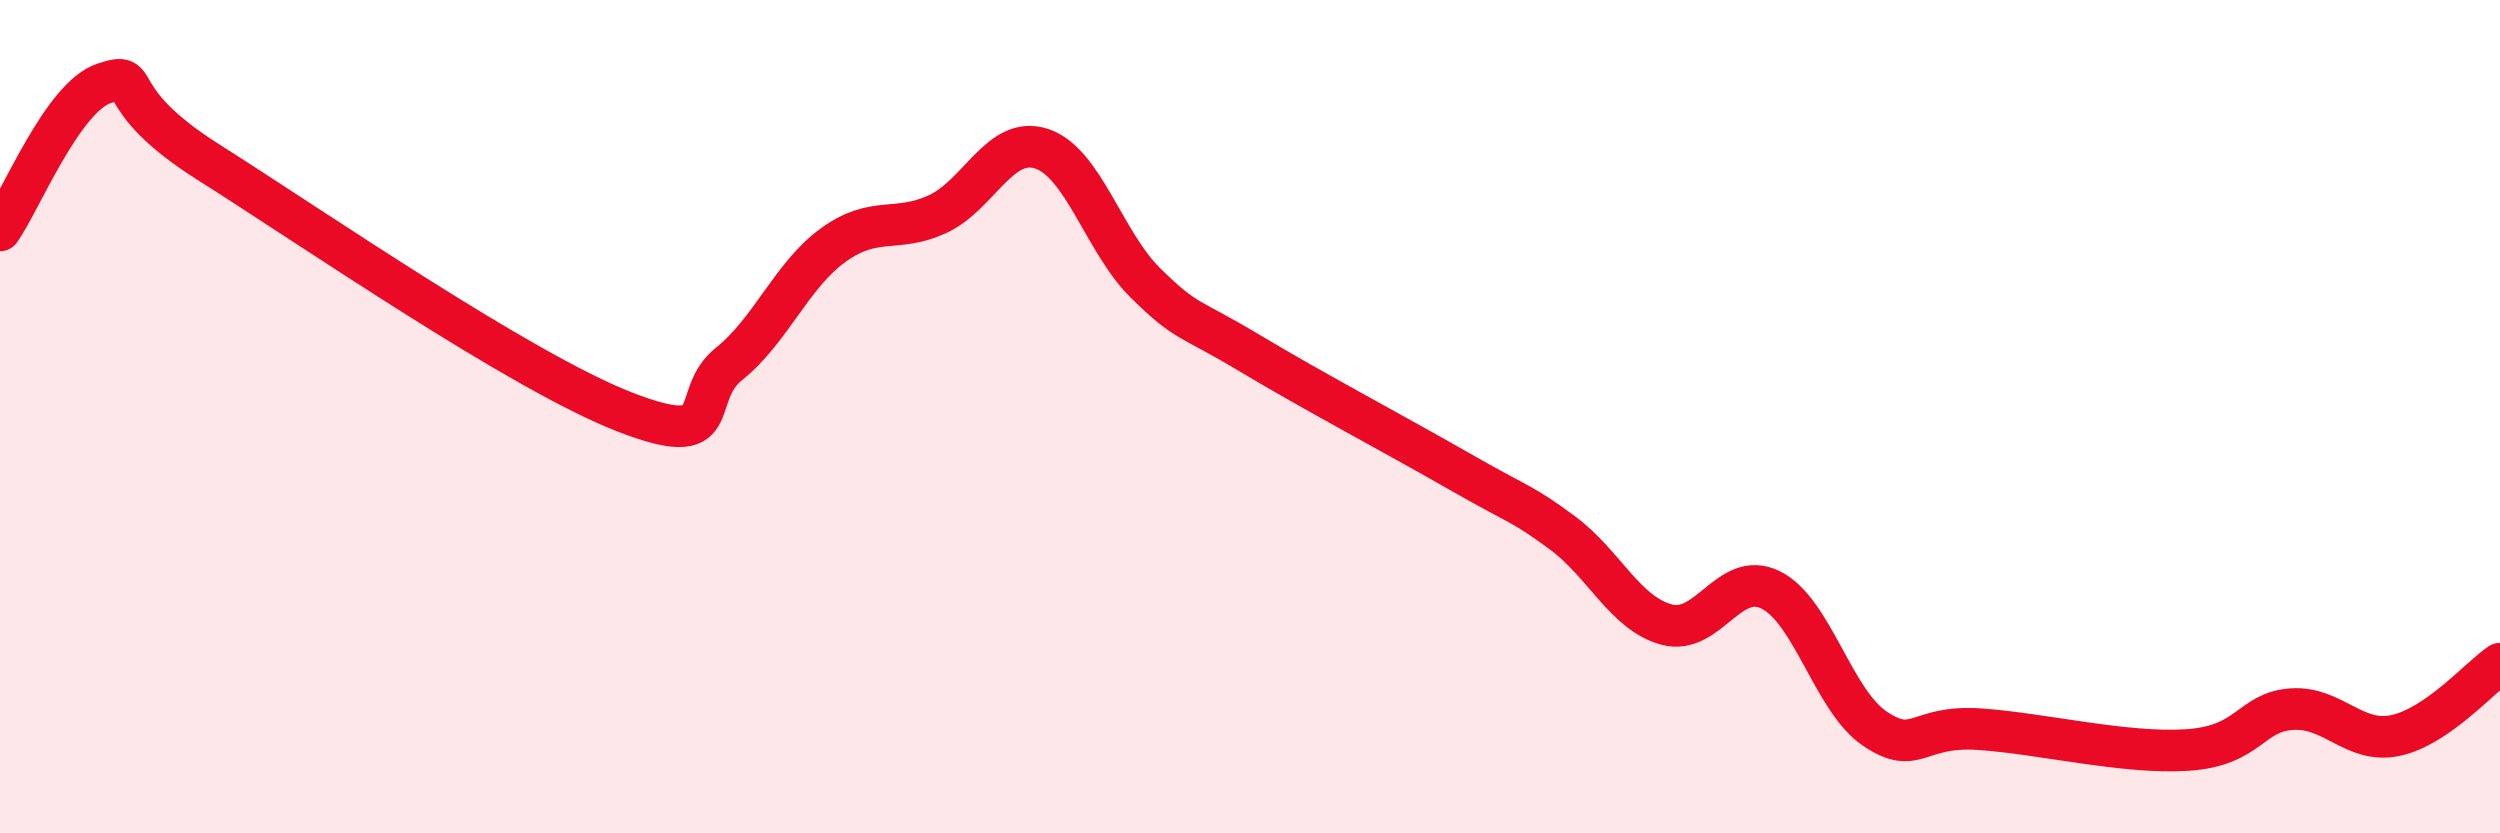
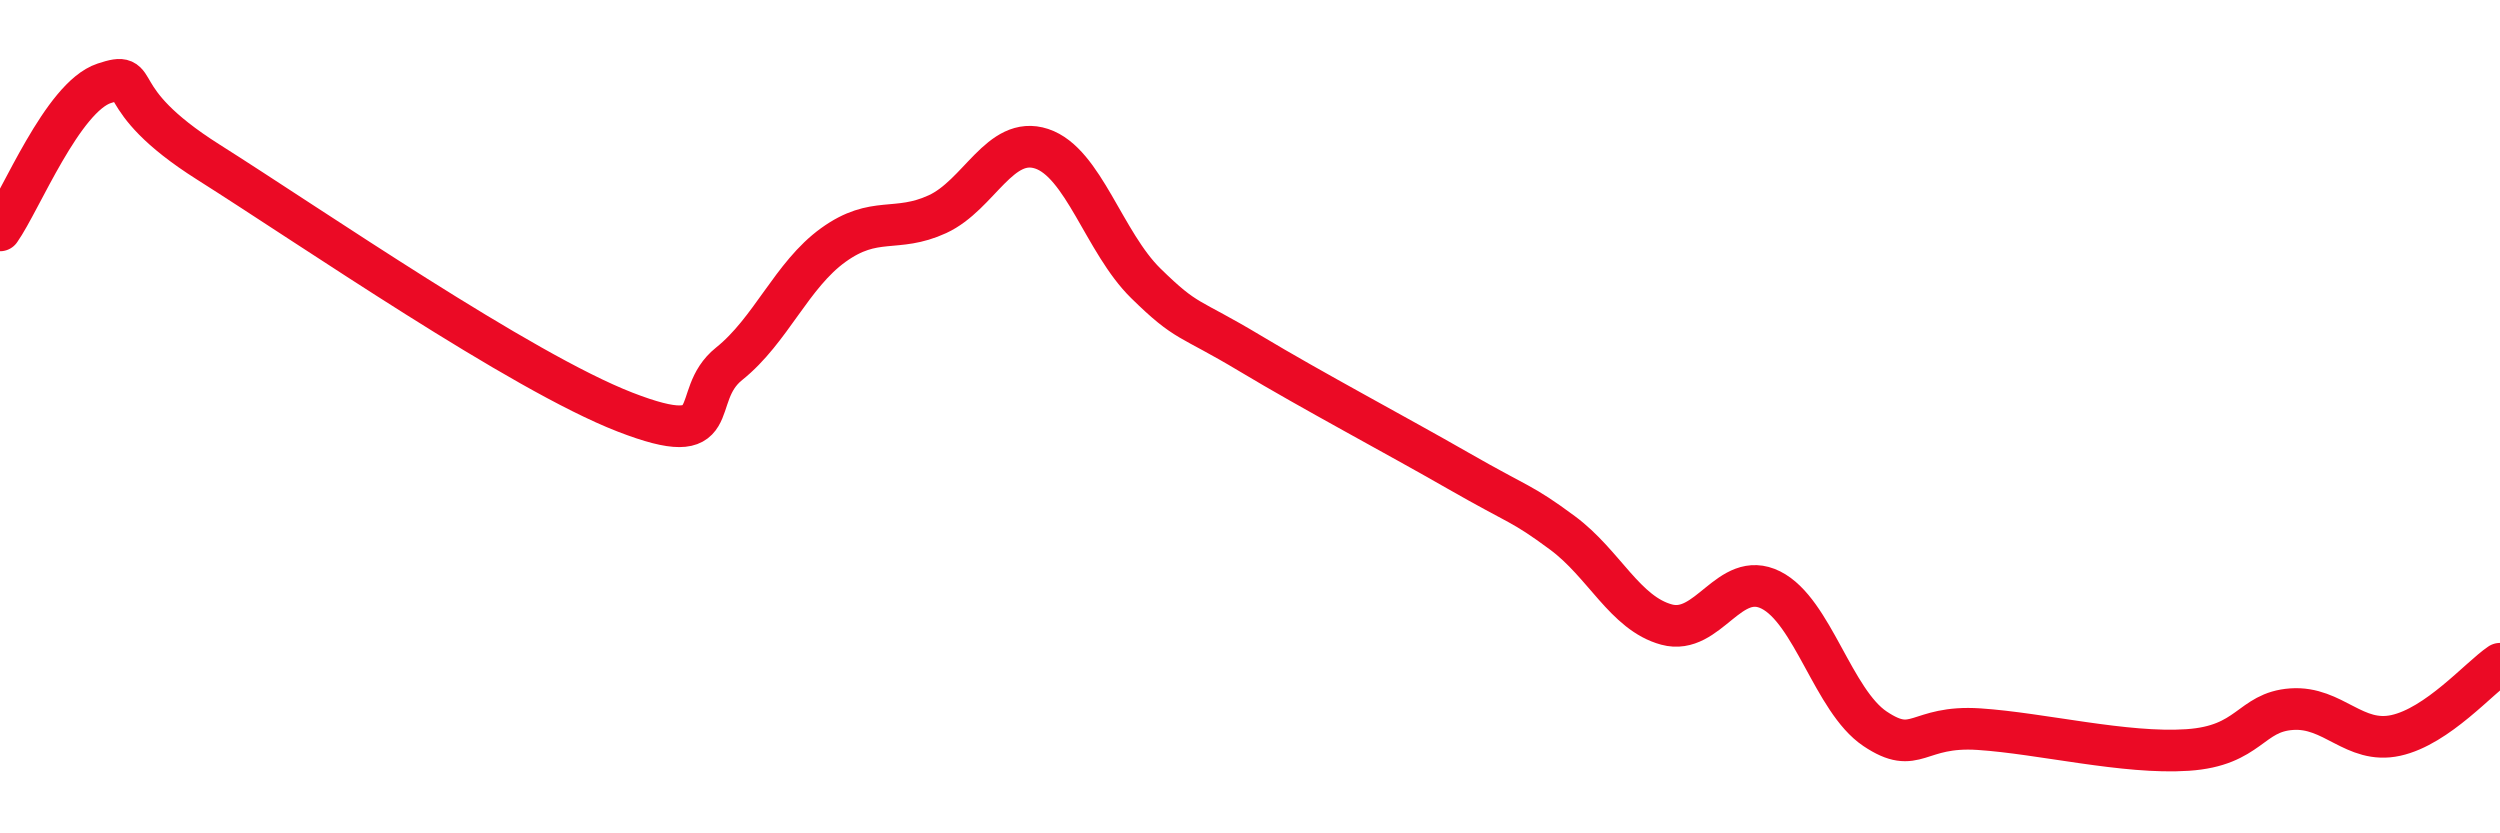
<svg xmlns="http://www.w3.org/2000/svg" width="60" height="20" viewBox="0 0 60 20">
-   <path d="M 0,5.53 C 0.5,4.82 1.5,2.33 2.5,2 C 3.5,1.67 2.5,2.31 5,3.89 C 7.5,5.47 12.5,8.92 15,9.89 C 17.5,10.86 16.5,9.53 17.5,8.73 C 18.5,7.93 19,6.6 20,5.88 C 21,5.16 21.5,5.6 22.5,5.14 C 23.5,4.68 24,3.24 25,3.57 C 26,3.9 26.5,5.82 27.5,6.8 C 28.5,7.78 28.5,7.58 30,8.48 C 31.5,9.38 33.5,10.44 35,11.3 C 36.5,12.16 36.5,12.05 37.5,12.79 C 38.5,13.53 39,14.72 40,14.99 C 41,15.26 41.5,13.66 42.5,14.16 C 43.5,14.66 44,16.82 45,17.49 C 46,18.16 46,17.4 47.5,17.5 C 49,17.6 51,18.1 52.5,18 C 54,17.9 54,17.09 55,17.02 C 56,16.95 56.5,17.87 57.5,17.65 C 58.5,17.43 59.5,16.27 60,15.93L60 20L0 20Z" fill="#EB0A25" opacity="0.1" stroke-linecap="round" stroke-linejoin="round" />
  <path d="M 0,5.53 C 0.5,4.82 1.5,2.33 2.5,2 C 3.5,1.67 2.5,2.31 5,3.89 C 7.5,5.47 12.5,8.92 15,9.89 C 17.5,10.86 16.5,9.53 17.5,8.73 C 18.5,7.93 19,6.6 20,5.88 C 21,5.16 21.5,5.6 22.5,5.14 C 23.5,4.68 24,3.24 25,3.57 C 26,3.9 26.5,5.82 27.5,6.8 C 28.5,7.78 28.5,7.58 30,8.48 C 31.5,9.38 33.5,10.44 35,11.3 C 36.5,12.16 36.5,12.05 37.5,12.79 C 38.5,13.53 39,14.72 40,14.99 C 41,15.26 41.5,13.66 42.5,14.16 C 43.5,14.66 44,16.82 45,17.49 C 46,18.16 46,17.4 47.5,17.5 C 49,17.6 51,18.1 52.5,18 C 54,17.9 54,17.09 55,17.02 C 56,16.95 56.5,17.87 57.5,17.65 C 58.5,17.43 59.5,16.27 60,15.93" stroke="#EB0A25" stroke-width="1" fill="none" stroke-linecap="round" stroke-linejoin="round" />
</svg>